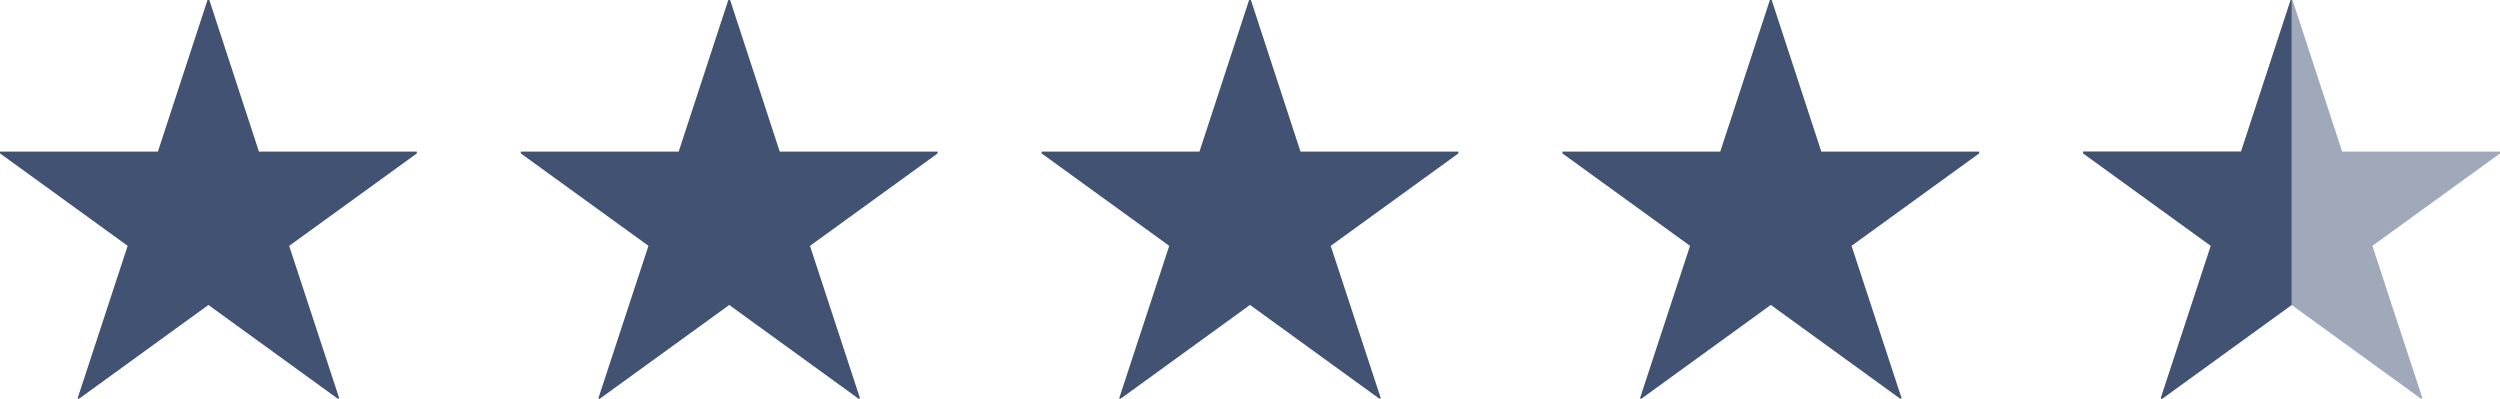
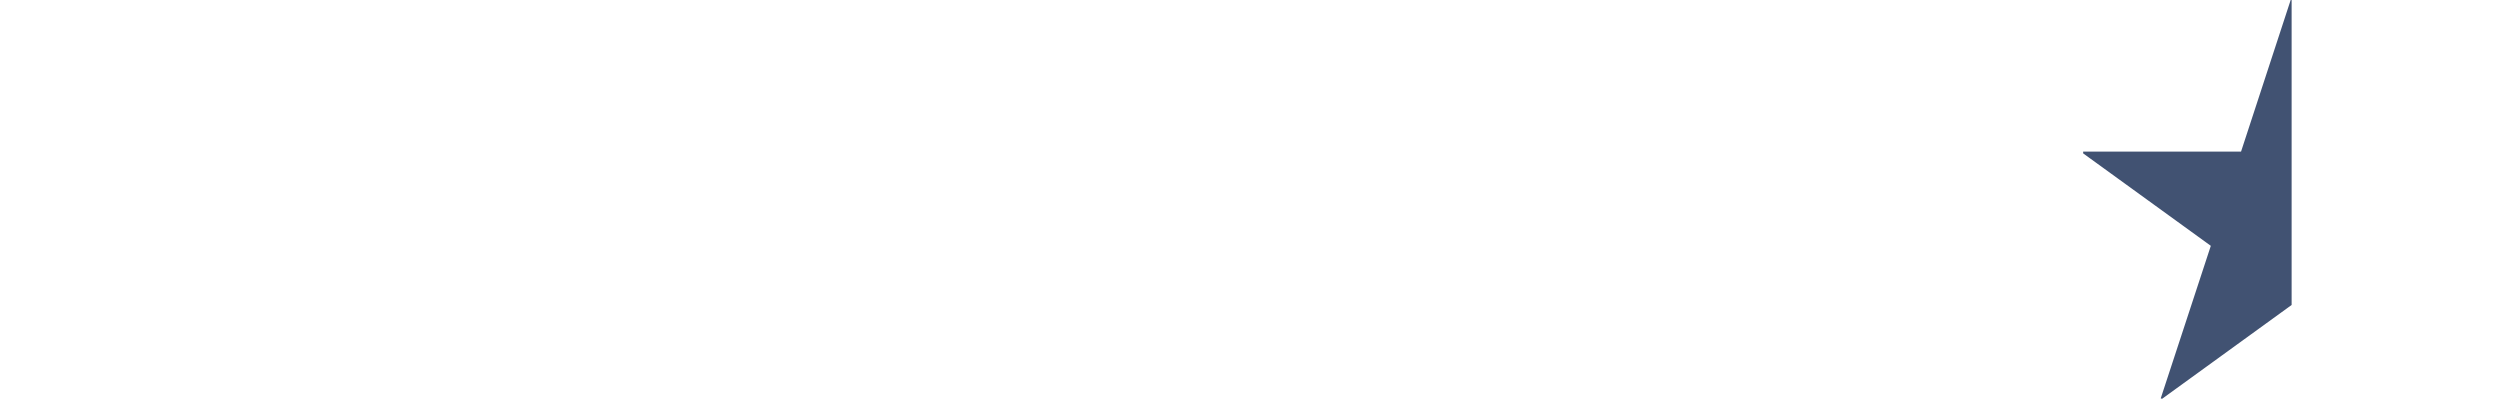
<svg xmlns="http://www.w3.org/2000/svg" width="240.659" height="38.39" viewBox="0 0 240.659 38.39">
  <g id="g_2008" data-name="g 2008" transform="translate(0 0)">
-     <path id="p_5371" data-name="p 5371" d="M19.976,0,15.2,14.592H0v.173l12.289,8.9L7.469,38.346l.13.044,12.463-9.033L32.527,38.39l.13-.044-4.82-14.678,12.289-8.9v-.173h-15.2L20.15,0Z" fill="#415272" />
-     <path id="p_5372" data-name="p 5372" d="M70.11,0,65.332,14.592h-15.2v.173l12.29,8.9L57.6,38.346l.129.044L70.2,29.357,82.66,38.39l.13-.044L77.97,23.668l12.289-8.9v-.173H75.06L70.283,0Z" fill="#415272" />
-     <path id="p_5373" data-name="p 5373" d="M120.243,0l-4.777,14.592h-15.2v.173l12.289,8.9-4.82,14.678.13.044,12.463-9.033,12.464,9.033.131-.044L128.1,23.668l12.29-8.9v-.173h-15.2L120.417,0Z" fill="#415272" />
-     <path id="p_5374" data-name="p 5374" d="M170.375,0,165.6,14.592H150.4v.173l12.29,8.9-4.82,14.678.129.044,12.464-9.033,12.464,9.033.13-.044-4.82-14.678,12.289-8.9v-.173h-15.2L170.549,0Z" fill="#415272" />
-     <path id="p_5375" data-name="p 5375" d="M220.509,0l-4.777,14.592h-15.2v.173l12.289,8.9L208,38.346l.13.044L220.6,29.357l12.464,9.033.13-.044-4.82-14.678,12.29-8.9v-.173h-15.2L220.683,0Z" fill="#a0a9b9" />
    <path id="p_5376" data-name="p 5376" d="M220.509,0l-4.777,14.592h-15.2v.173l12.289,8.9L208,38.346l.13.044L220.6,29.357V0Z" fill="#415272" />
  </g>
</svg>